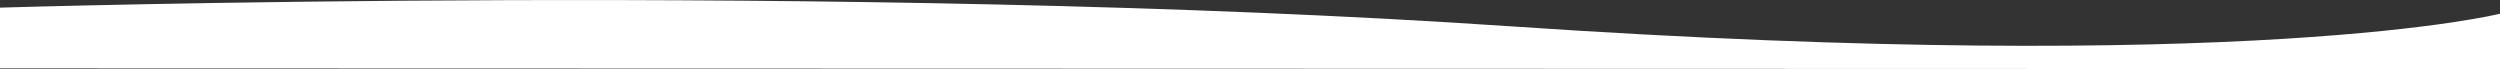
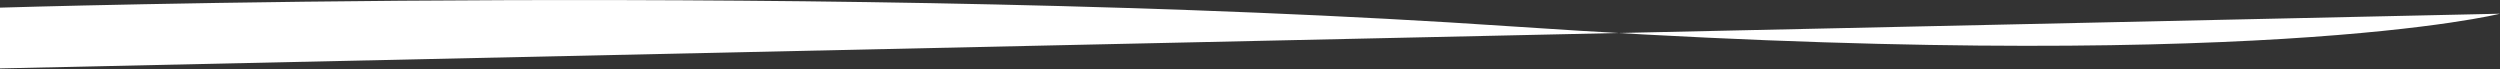
<svg xmlns="http://www.w3.org/2000/svg" id="b5e8de8e-eafb-4e2a-ba88-cf1e74bbd4af" data-name="Capa 1" viewBox="0 0 1440 39.8">
  <rect x="0" y="0" width="1440" height="39.8" fill="#333333" stroke="none" />
  <defs>
    <style>.ae61ba04-4f03-42e9-9aaf-788d26aab3e0{fill:#ffffff;}</style>
  </defs>
-   <path class="ae61ba04-4f03-42e9-9aaf-788d26aab3e0" d="M1680-23.9s-143,36.2-569.3,7.3C729-42.5,240-27.4,240-27.4v35L1680,8Z" transform="translate(-240 31.8)" />
+   <path class="ae61ba04-4f03-42e9-9aaf-788d26aab3e0" d="M1680-23.9s-143,36.2-569.3,7.3C729-42.5,240-27.4,240-27.4v35Z" transform="translate(-240 31.8)" />
</svg>